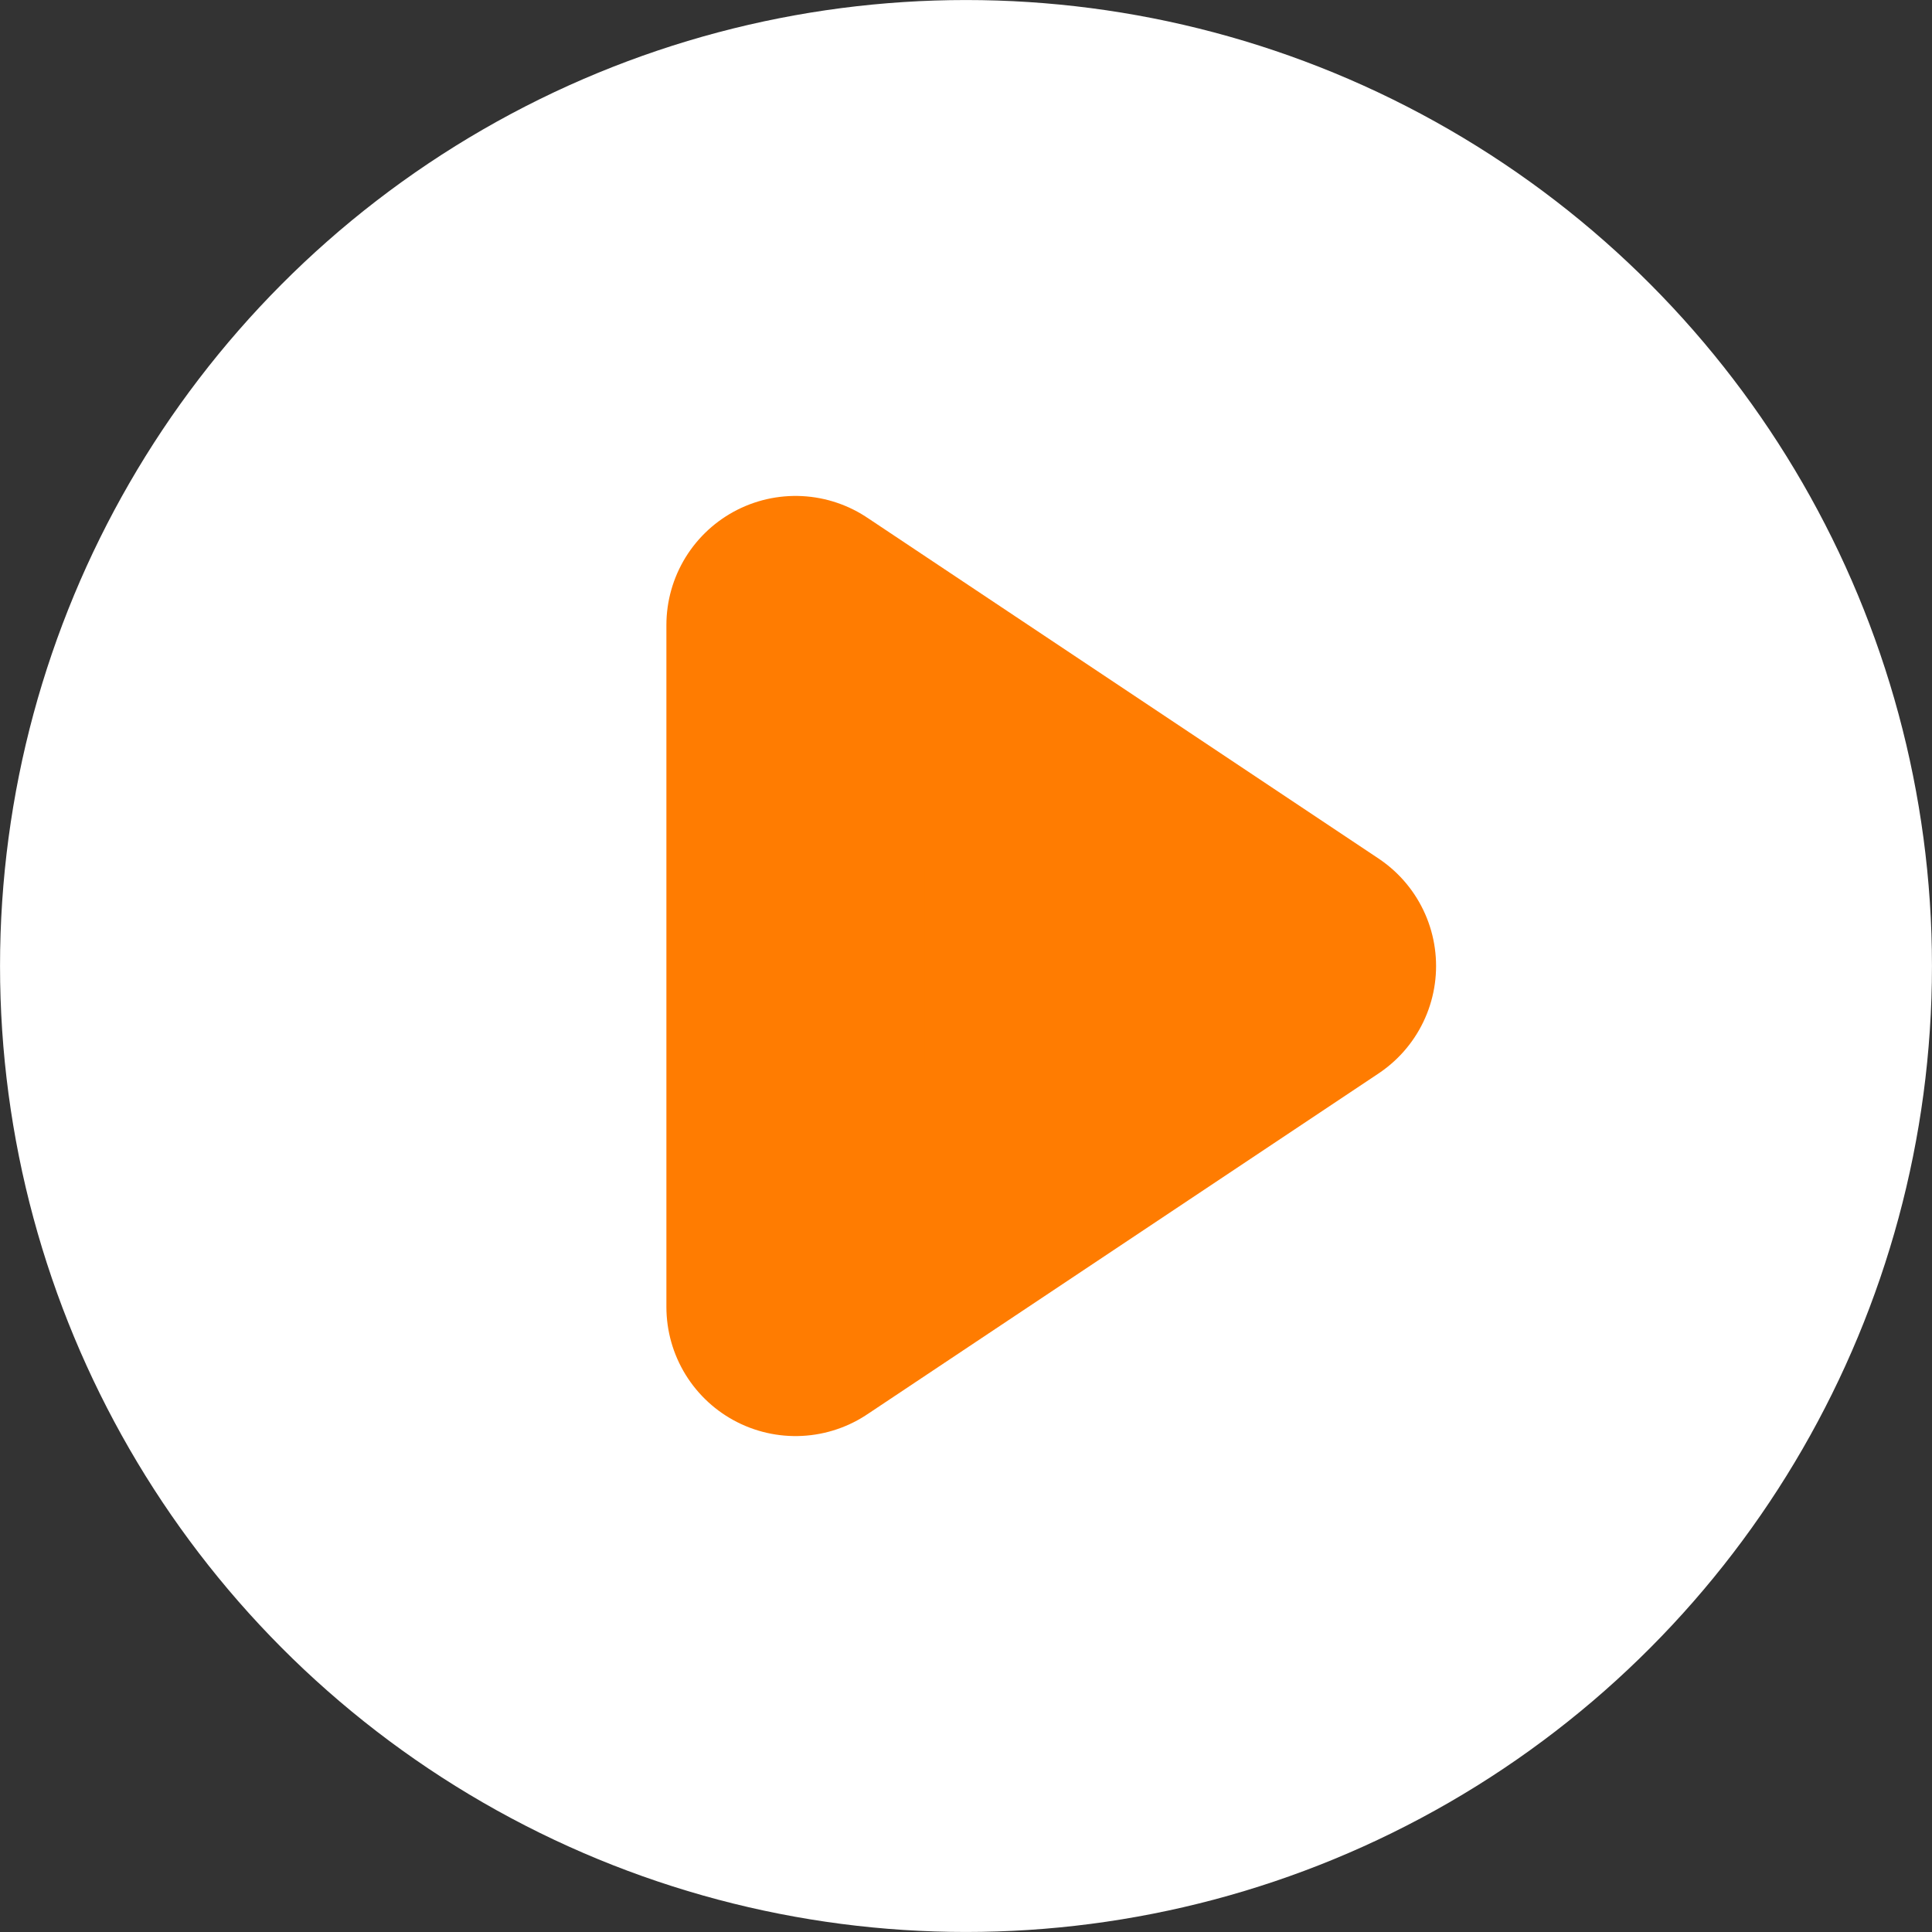
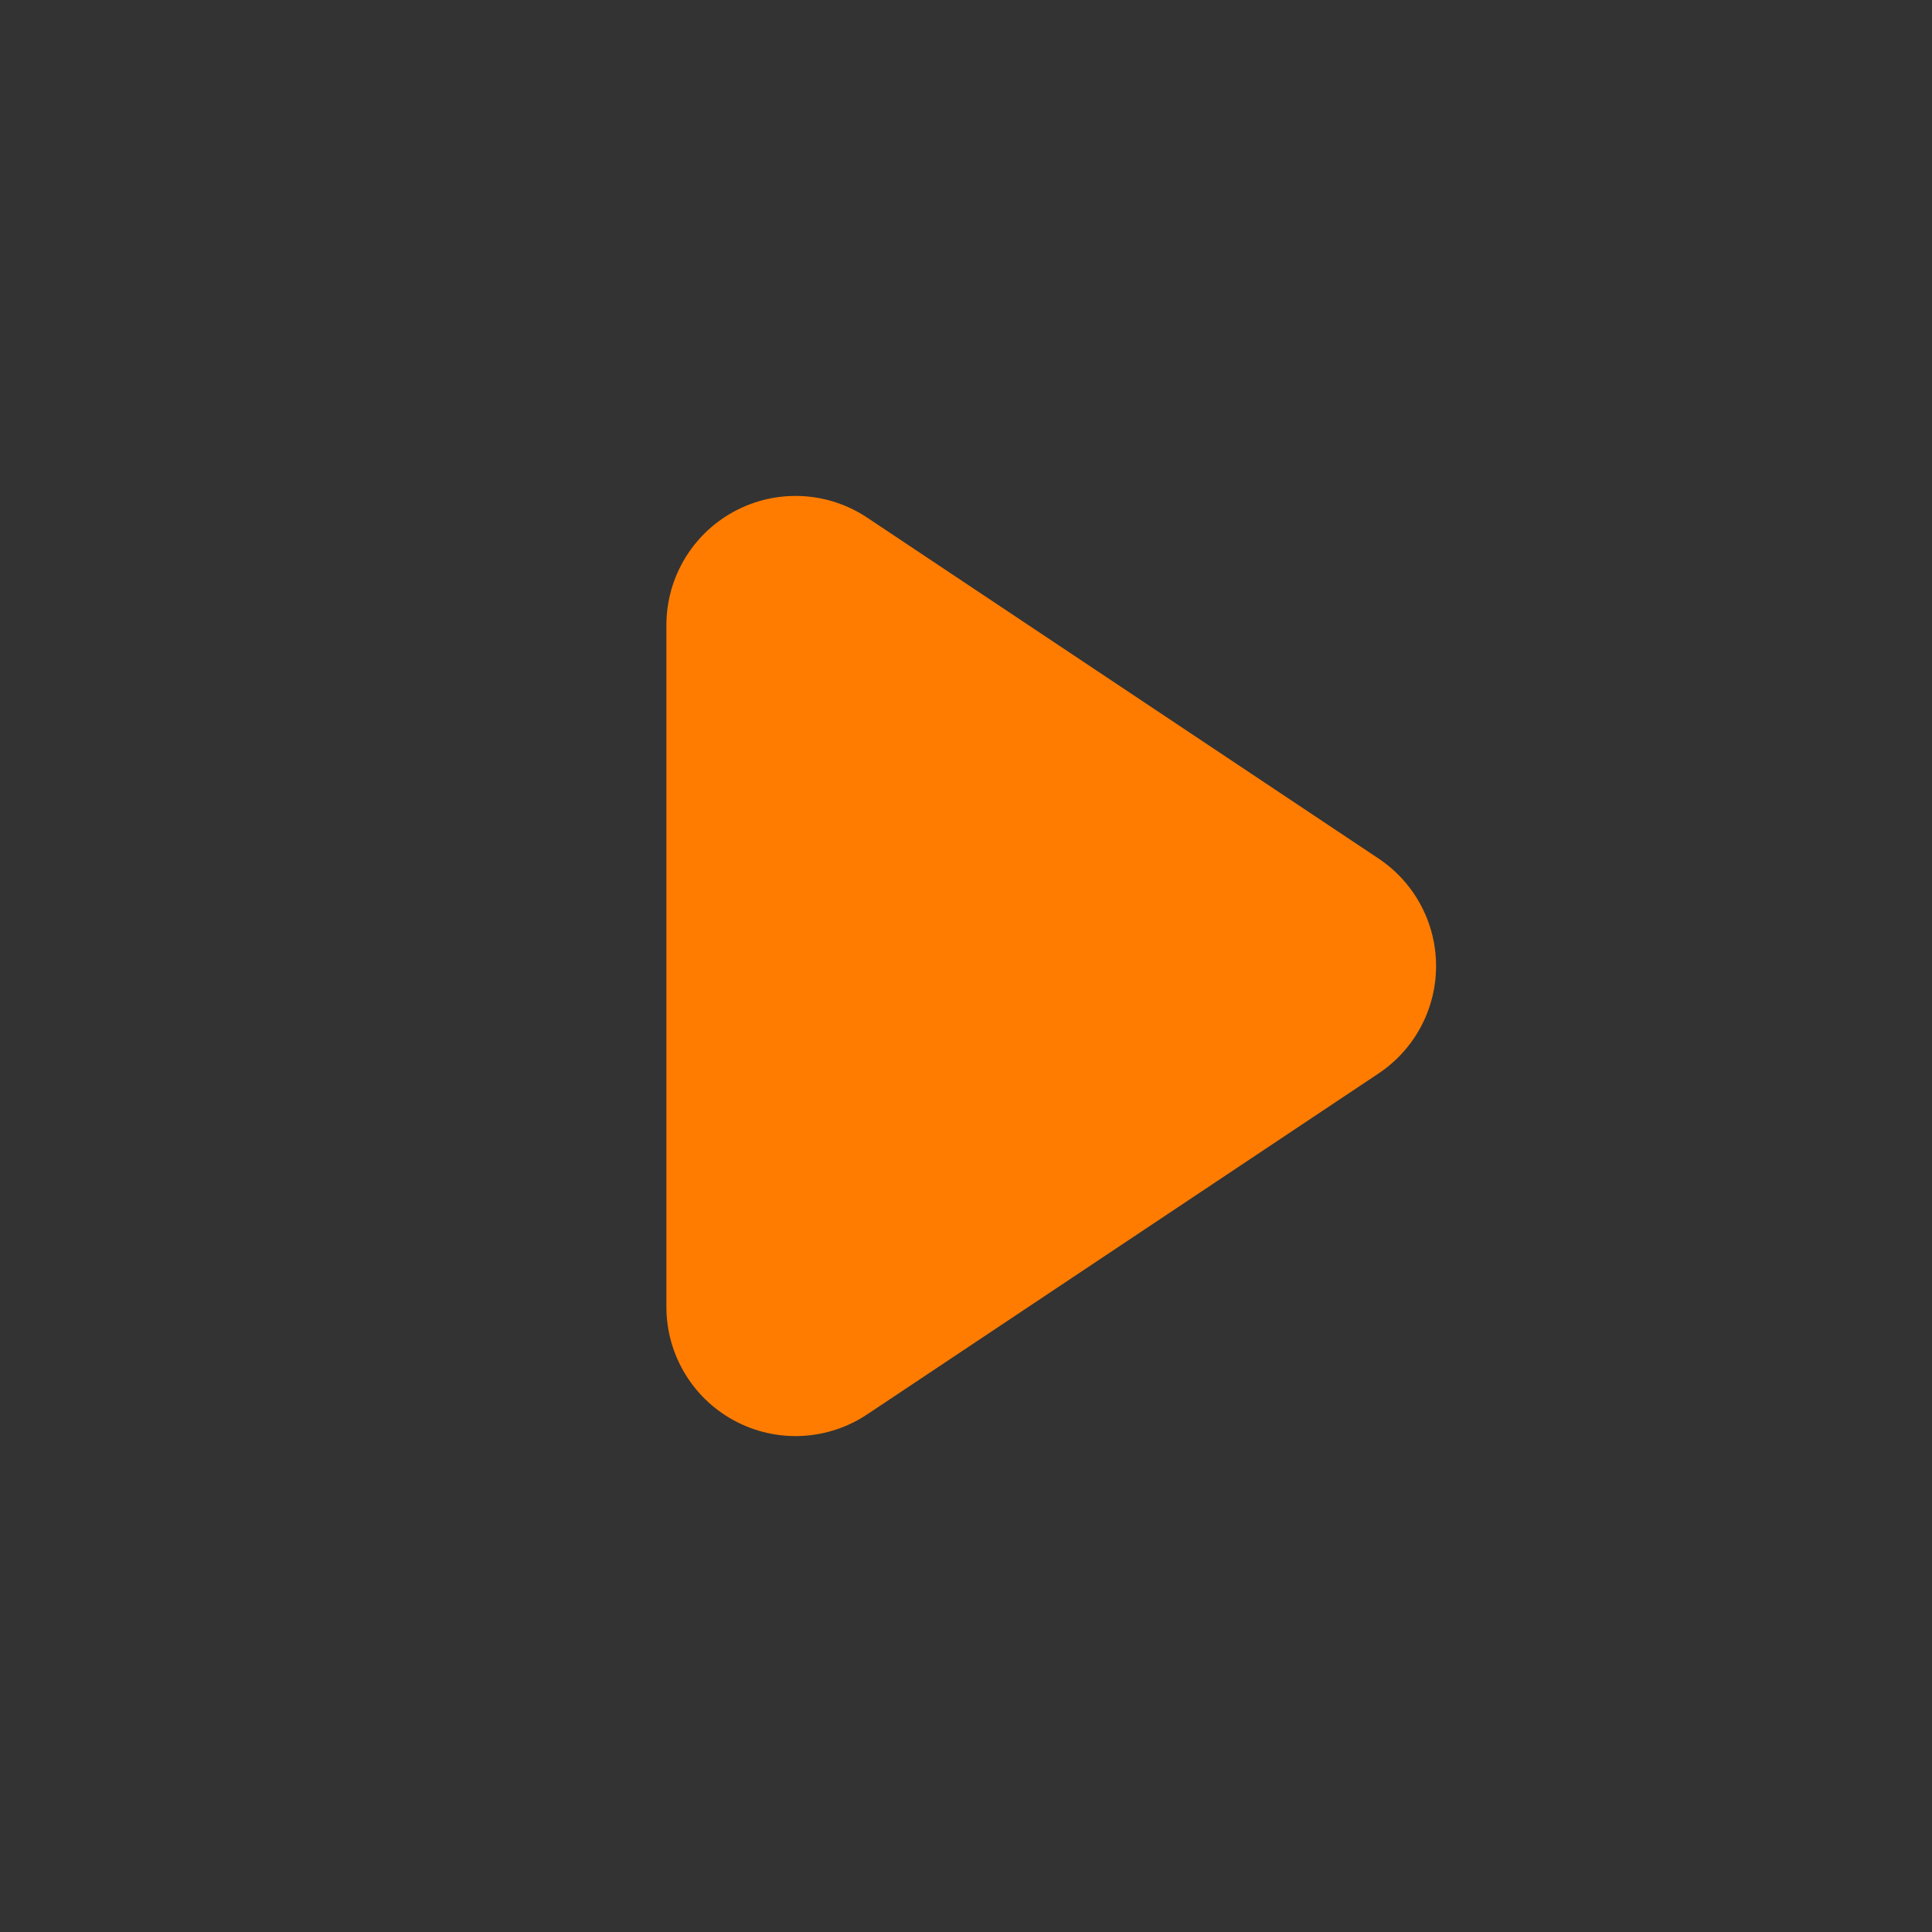
<svg xmlns="http://www.w3.org/2000/svg" width="34" height="34" viewBox="0 0 34 34" fill="none">
  <rect x="0" y="0" width="34" height="34" fill="#333333" stroke="none" />
-   <circle cx="17" cy="17" r="14.727" fill="white" stroke="white" stroke-width="4.545" />
  <path d="M14 23L23 17L14 11L14 23Z" fill="#FF7C01" stroke="#FF7C01" stroke-width="4.545" stroke-linecap="square" stroke-linejoin="round" />
</svg>